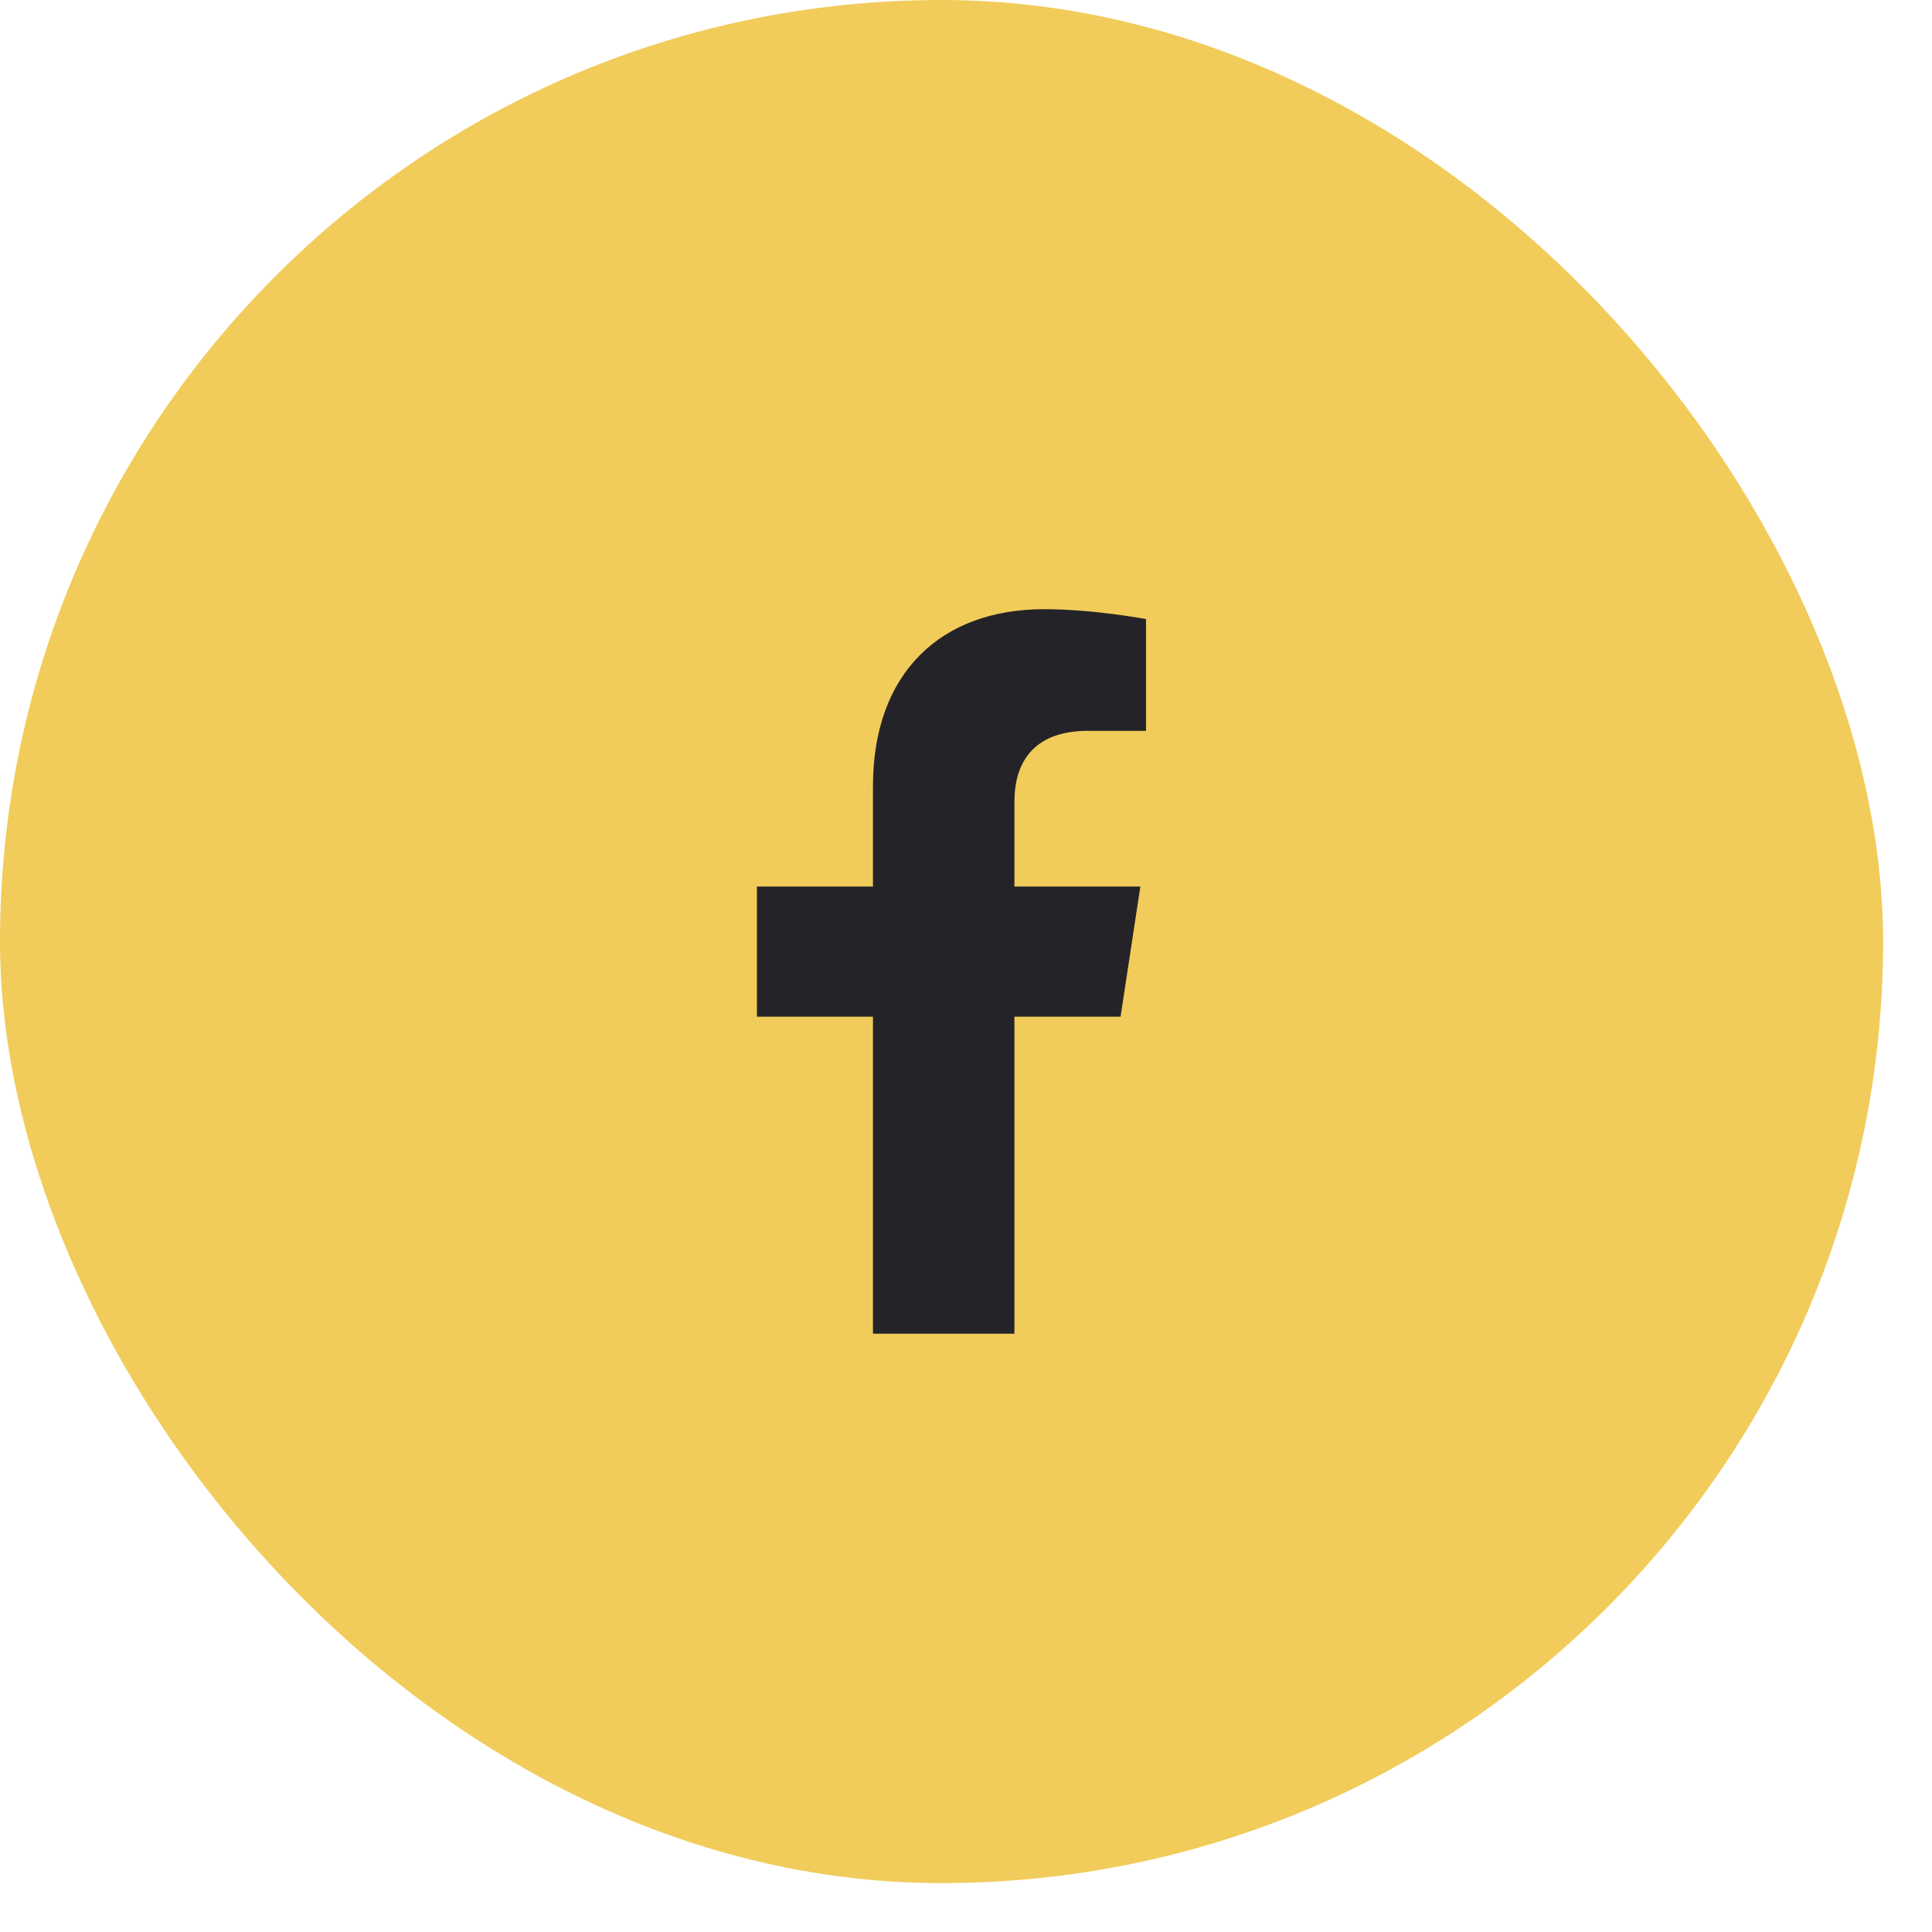
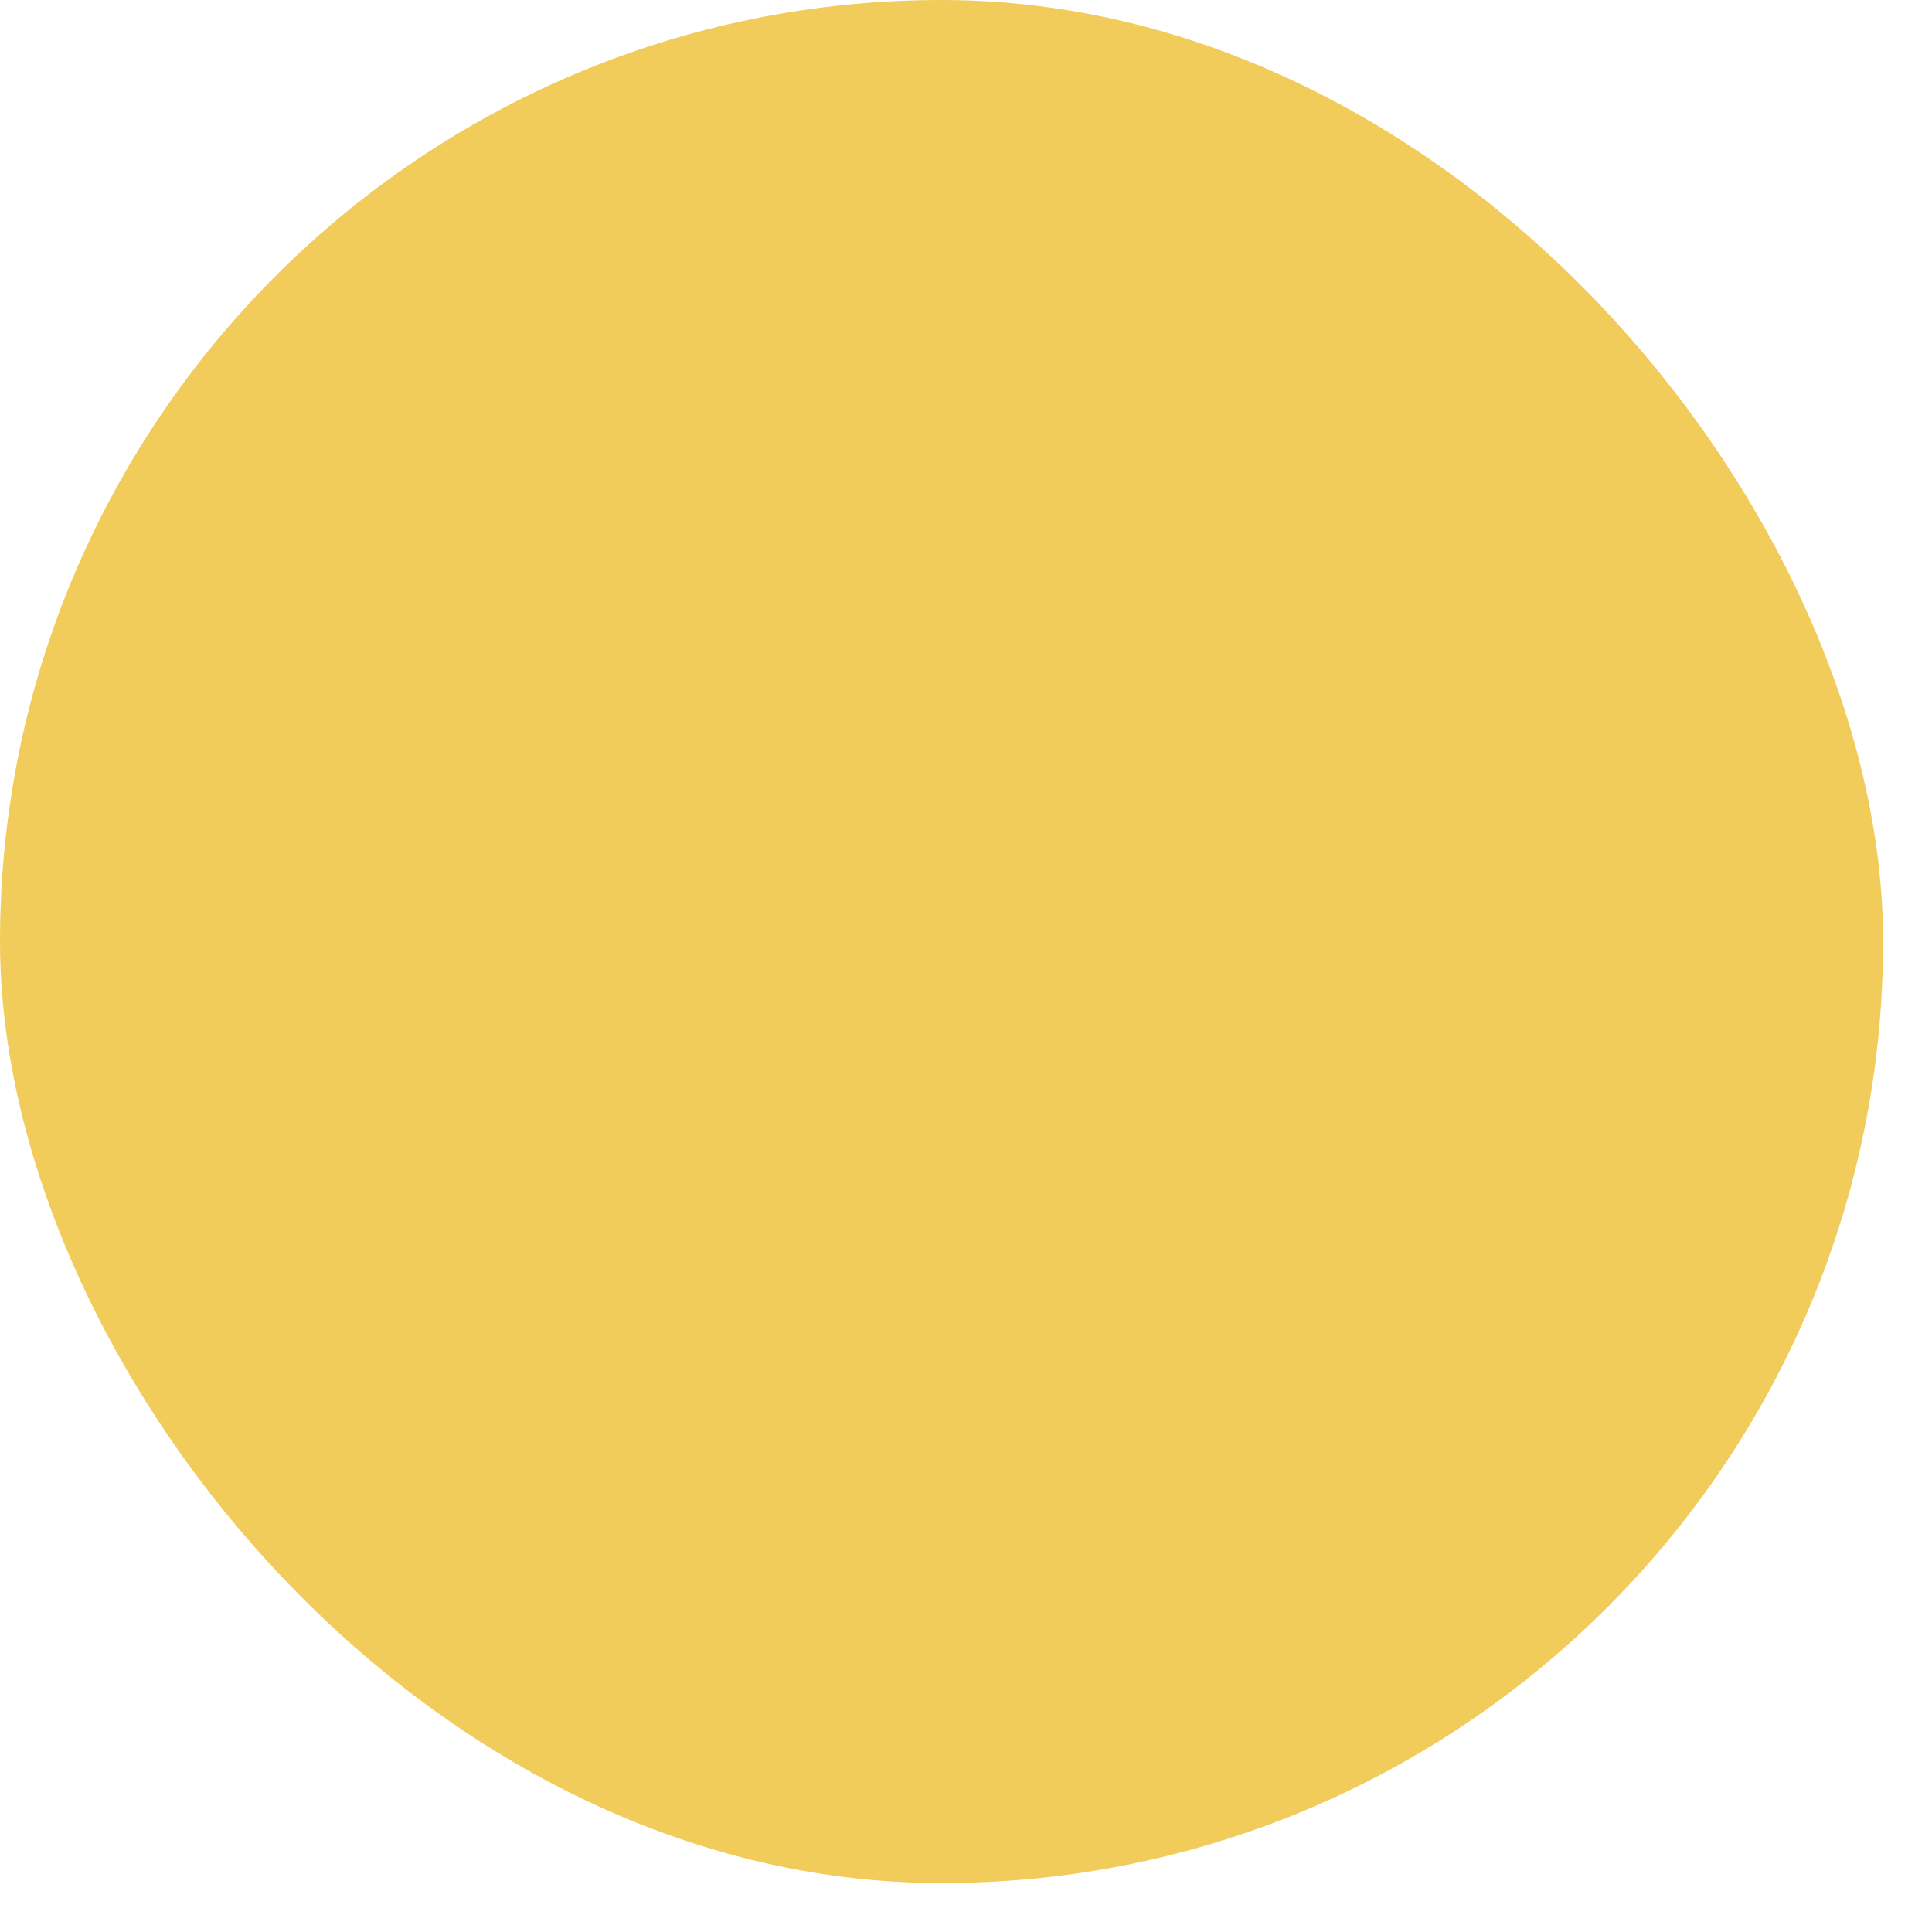
<svg xmlns="http://www.w3.org/2000/svg" width="32" height="32" viewBox="0 0 32 32" fill="none">
  <rect width="31.19" height="31.19" rx="15.595" fill="#F1CC5A" />
-   <path d="M18.56 16.84H16.802V22.09H14.459V16.84H12.537V14.684H14.459V13.02C14.459 11.145 15.584 10.09 17.295 10.09C18.115 10.09 18.982 10.254 18.982 10.254V12.105H18.021C17.084 12.105 16.802 12.668 16.802 13.277V14.684H18.888L18.56 16.84Z" fill="#242428" />
</svg>